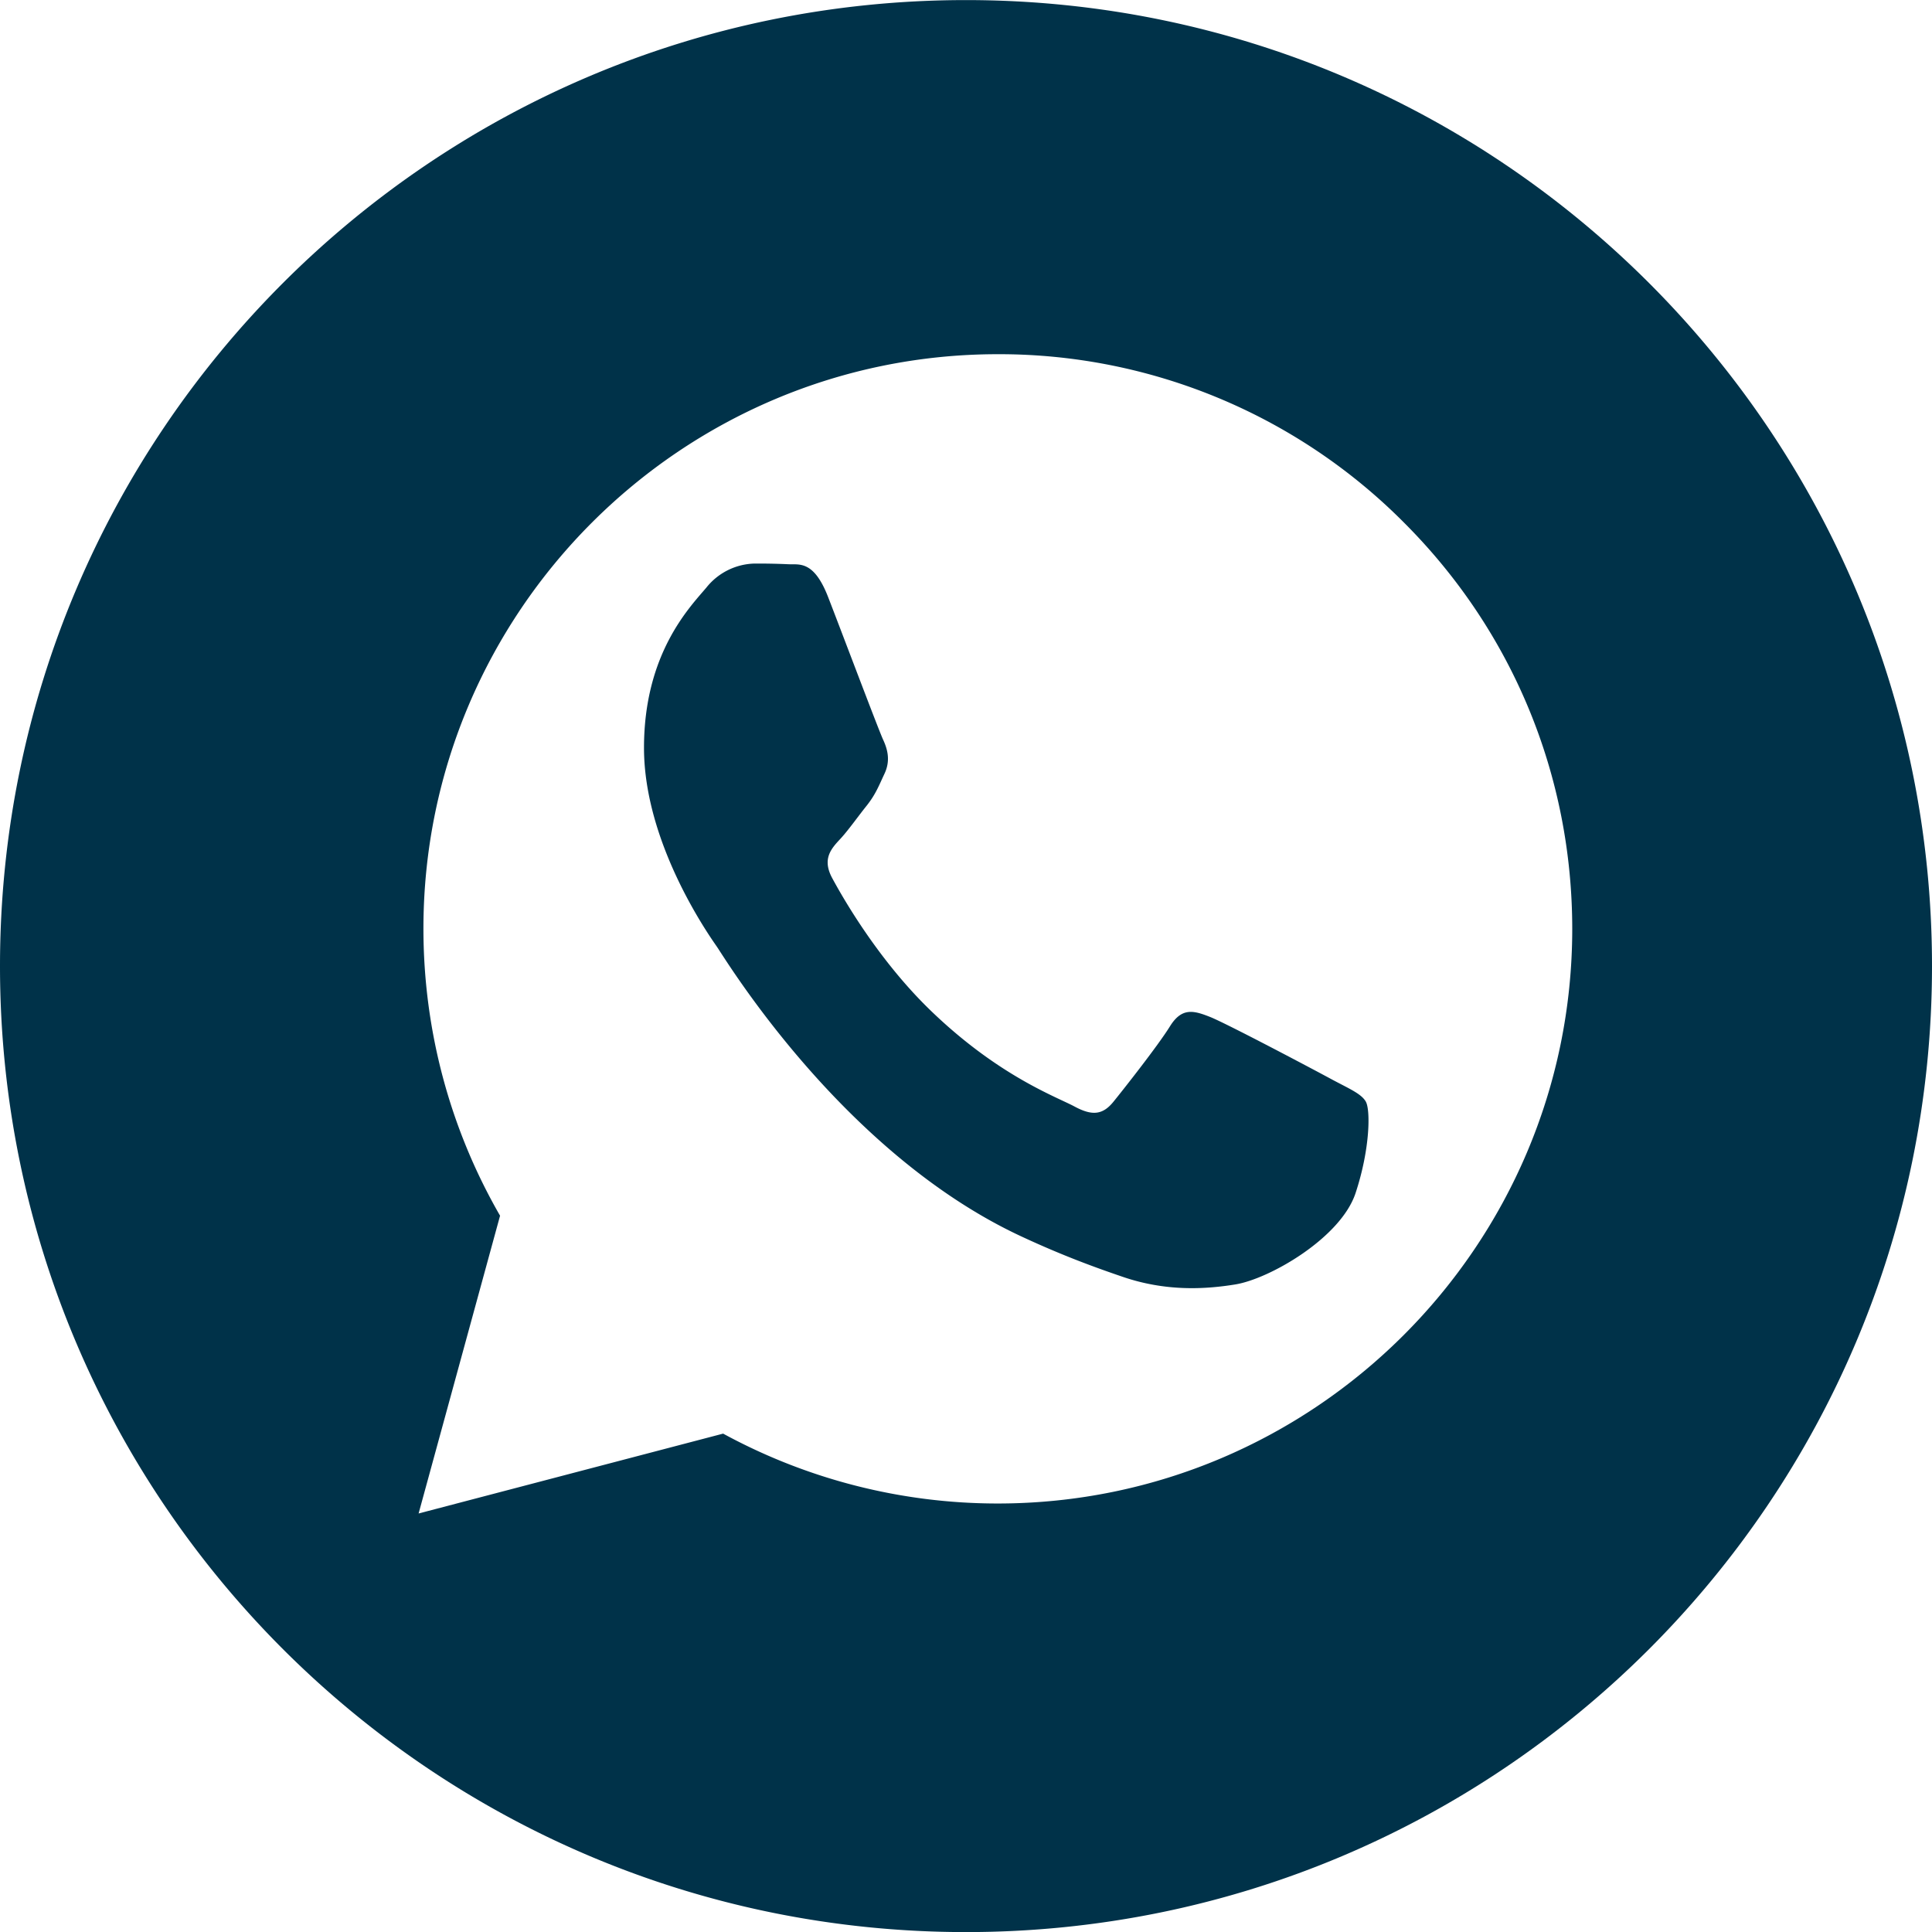
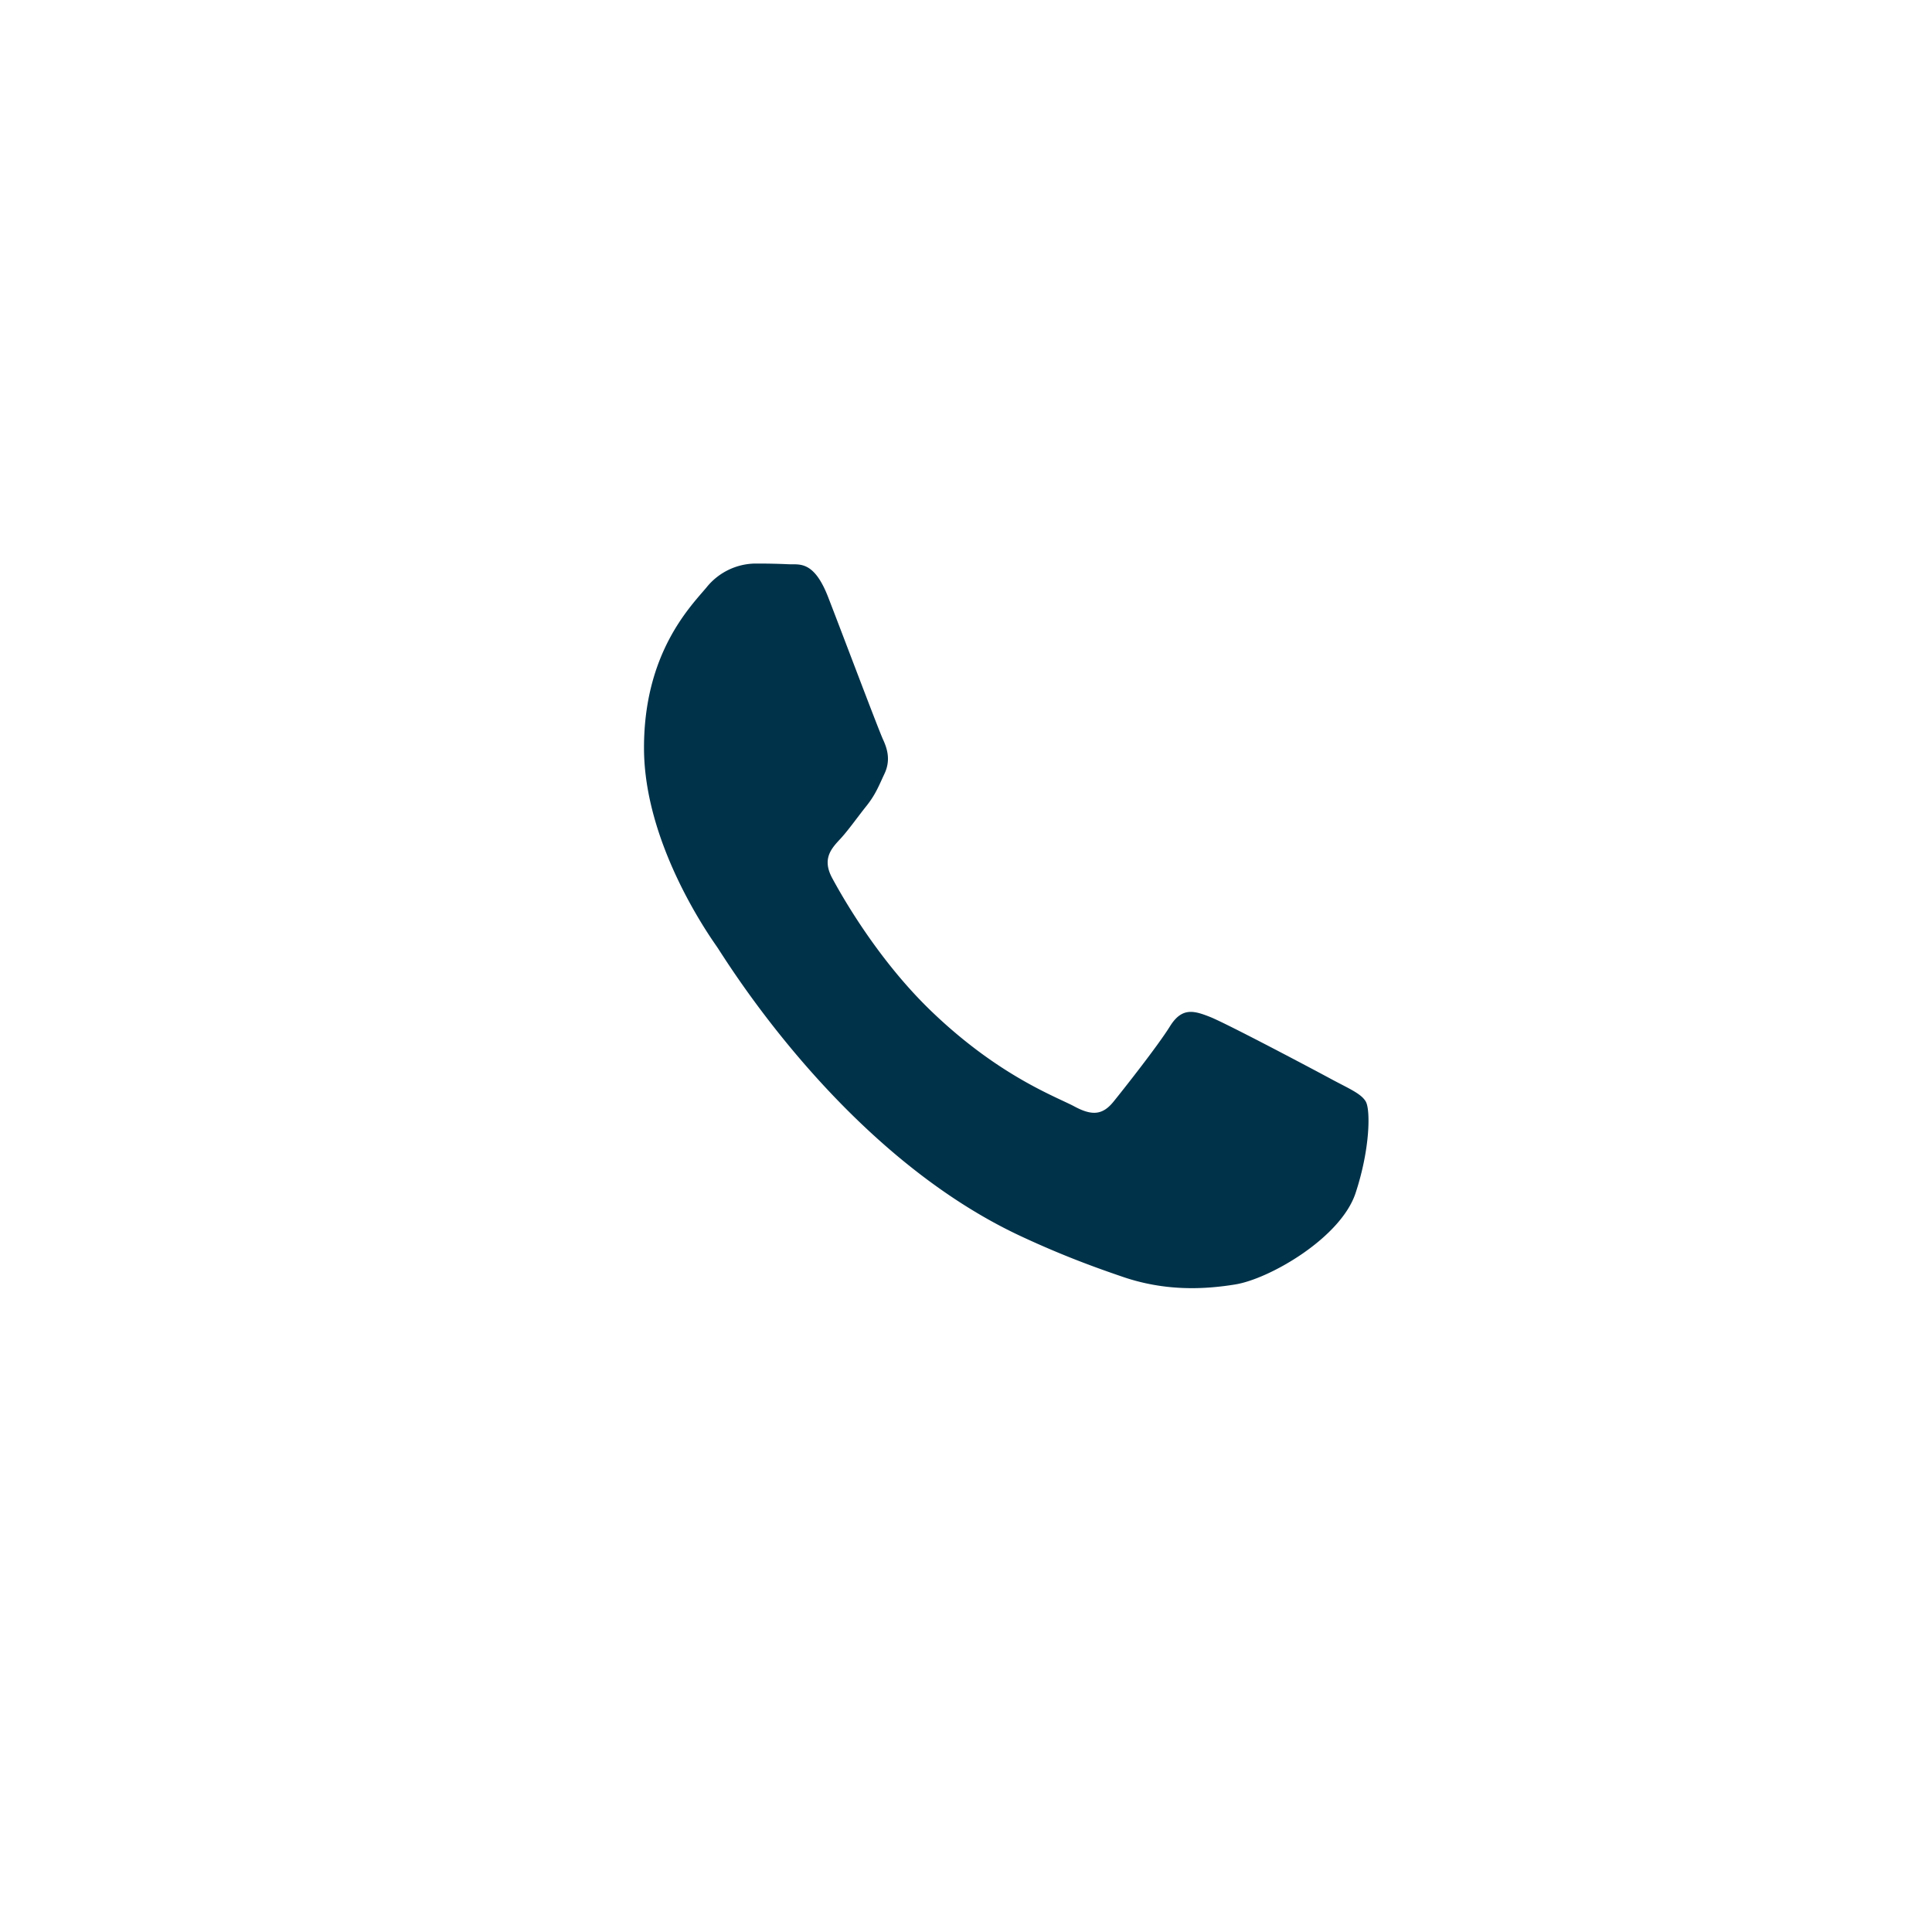
<svg xmlns="http://www.w3.org/2000/svg" width="24" height="24" fill="none" viewBox="0 0 24 24">
-   <path fill="#003249" fill-rule="evenodd" d="M12 24.001c-6.627 0-12-5.373-12-12s5.373-12 12-12 12 5.373 12 12-5.373 12-12 12Zm.396-5.324c3.934-.001 7.133-3.202 7.135-7.135 0-1.907-.74-3.7-2.088-5.048A7.09 7.09 0 0 0 12.395 4.4c-3.933 0-7.134 3.2-7.135 7.135 0 1.258.328 2.485.952 3.567L5.2 18.801l3.783-.992a7.13 7.13 0 0 0 3.41.868h.002Z" clip-rule="evenodd" />
  <path fill="#003249" d="M16.968 13.687c-.056-.1-.203-.16-.425-.279-.221-.12-1.31-.696-1.513-.776-.203-.08-.35-.12-.498.12-.148.238-.572.776-.701.935-.13.159-.258.179-.48.06-.221-.12-.935-.372-1.78-1.184-.659-.633-1.103-1.414-1.232-1.653-.13-.239-.014-.367.097-.486.1-.107.221-.28.332-.418.11-.14.147-.24.221-.398.074-.16.037-.299-.018-.418-.056-.12-.498-1.294-.683-1.771-.18-.465-.362-.402-.498-.41a8.166 8.166 0 0 0-.425-.008.789.789 0 0 0-.59.298C8.572 7.54 8 8.115 8 9.29s.793 2.309.904 2.468c.11.159 1.562 2.568 3.783 3.601.528.246.94.393 1.262.503.53.181 1.014.156 1.395.094.425-.068 1.31-.577 1.495-1.134.184-.557.184-1.035.129-1.134Z" />
</svg>